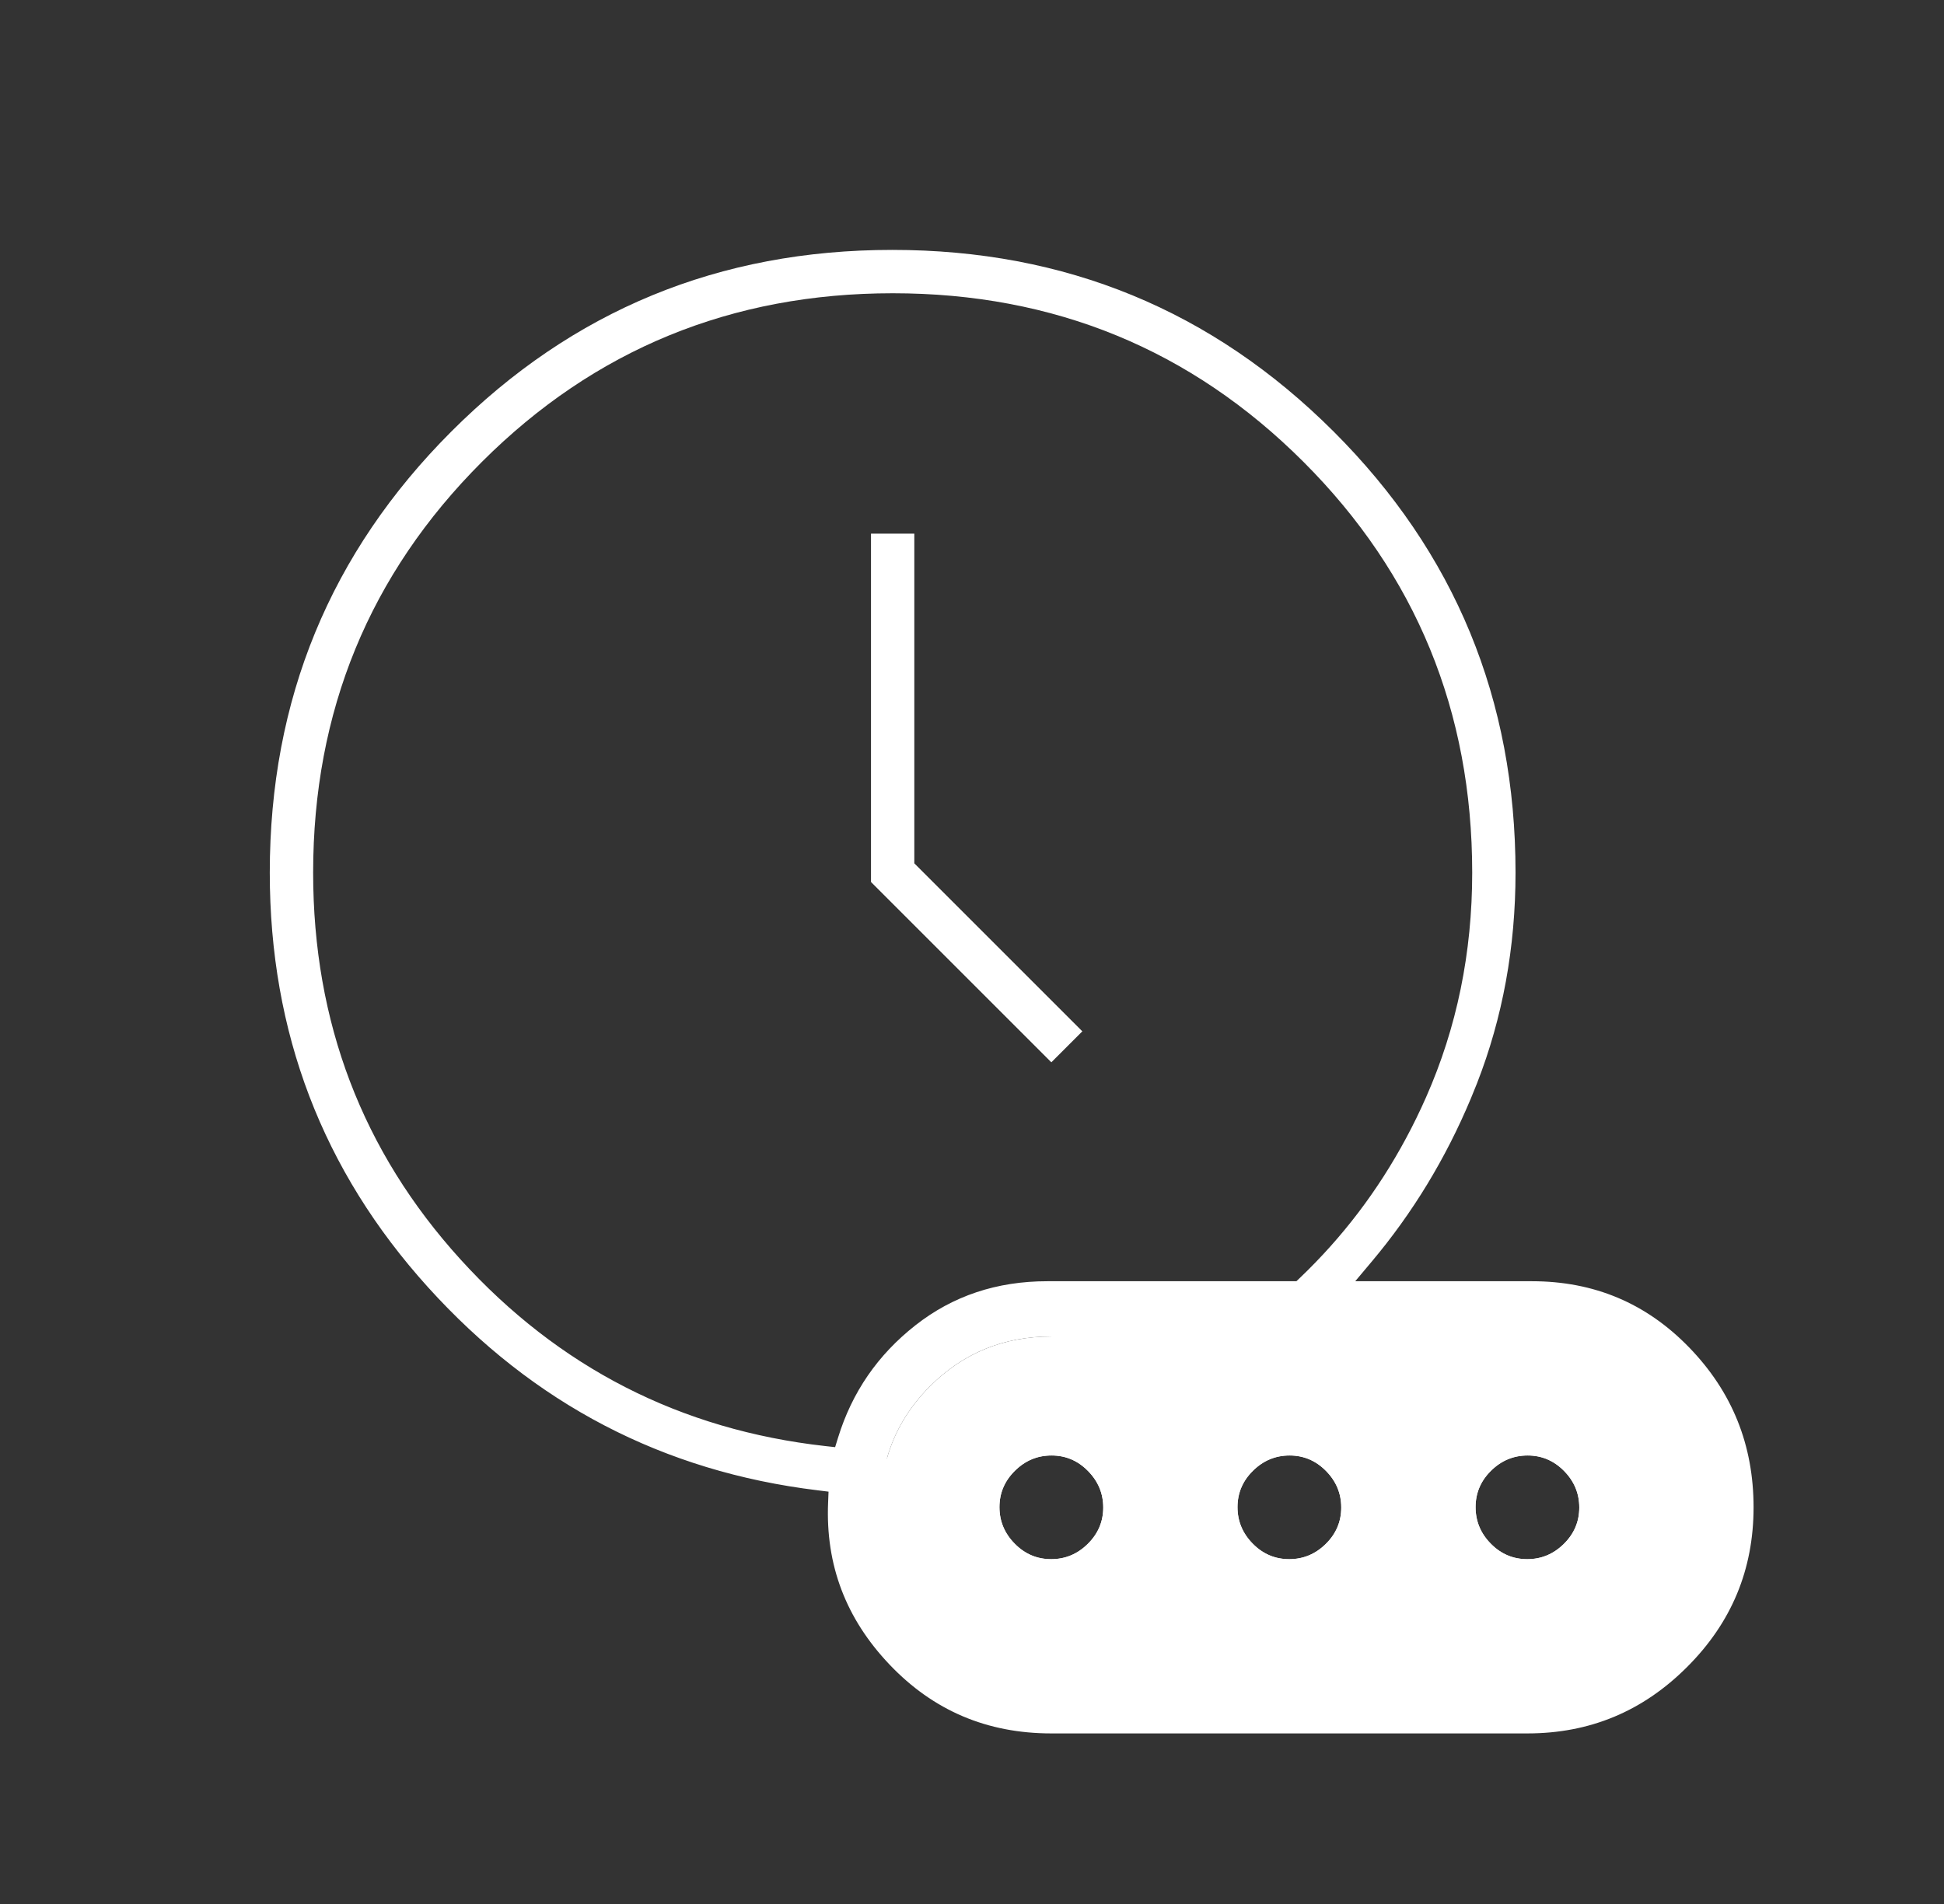
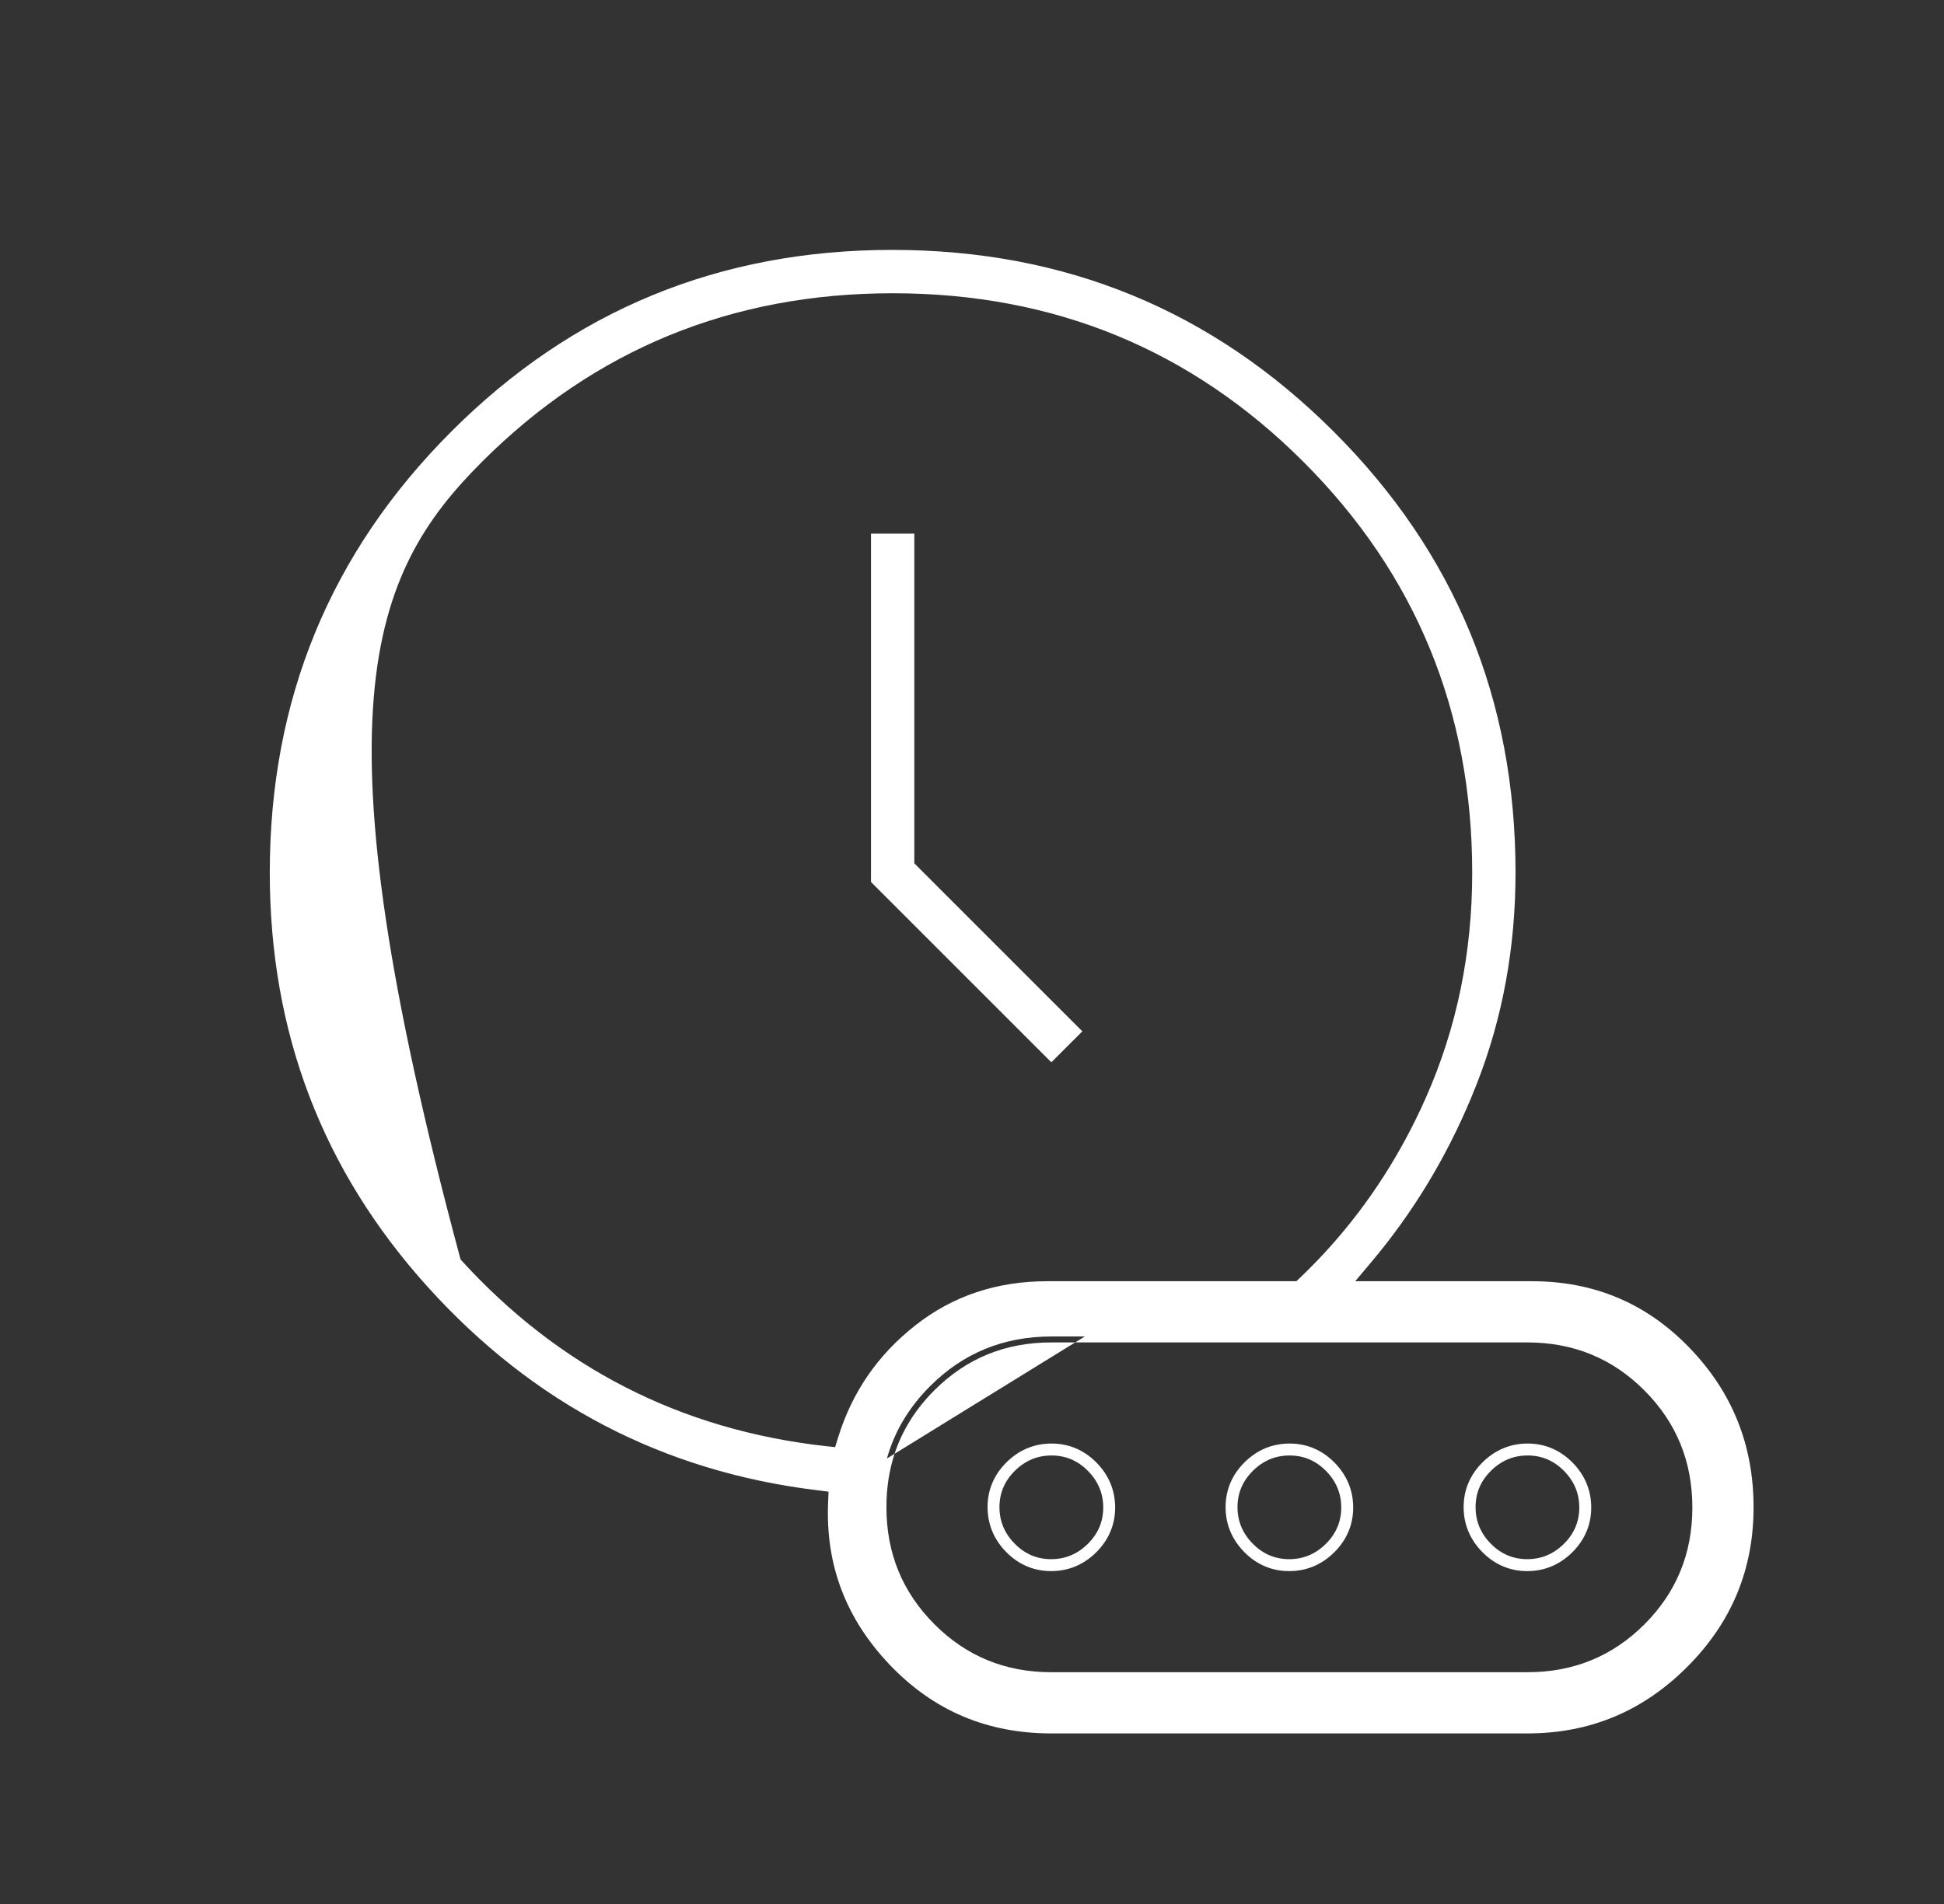
<svg xmlns="http://www.w3.org/2000/svg" width="49" height="48" viewBox="0 0 49 48" fill="none">
  <rect x="0" y="0" width="49" height="48" fill="#333333" stroke="none" />
-   <path fill-rule="evenodd" clip-rule="evenodd" d="M26.5 42.307H38.5C39.701 42.307 40.72 41.89 41.555 41.056C42.39 40.222 42.807 39.204 42.807 38.004C42.807 36.804 42.39 35.785 41.555 34.948C40.72 34.111 39.701 33.693 38.5 33.693H27.344H26.5C25.299 33.693 24.28 34.11 23.445 34.944C22.911 35.478 22.547 36.086 22.355 36.77C22.247 37.155 22.192 37.563 22.192 37.996C22.192 39.196 22.61 40.215 23.445 41.052C24.28 41.889 25.299 42.307 26.5 42.307ZM25.578 38.918C25.834 39.178 26.14 39.307 26.495 39.307C26.851 39.307 27.158 39.179 27.418 38.922C27.678 38.666 27.808 38.359 27.808 38.005C27.808 37.65 27.679 37.342 27.422 37.082C27.166 36.822 26.86 36.693 26.505 36.693C26.149 36.693 25.842 36.821 25.582 37.078C25.322 37.334 25.192 37.641 25.192 37.995C25.192 38.35 25.321 38.658 25.578 38.918ZM31.578 38.918C31.834 39.178 32.141 39.307 32.495 39.307C32.85 39.307 33.158 39.179 33.418 38.922C33.678 38.666 33.807 38.359 33.807 38.005C33.807 37.65 33.679 37.342 33.422 37.082C33.166 36.822 32.859 36.693 32.505 36.693C32.15 36.693 31.842 36.821 31.582 37.078C31.322 37.334 31.192 37.641 31.192 37.995C31.192 38.35 31.321 38.658 31.578 38.918ZM37.578 38.918C37.834 39.178 38.141 39.307 38.495 39.307C38.85 39.307 39.158 39.179 39.418 38.922C39.678 38.666 39.807 38.359 39.807 38.005C39.807 37.65 39.679 37.342 39.422 37.082C39.166 36.822 38.859 36.693 38.505 36.693C38.15 36.693 37.842 36.821 37.582 37.078C37.322 37.334 37.193 37.641 37.193 37.995C37.193 38.35 37.321 38.658 37.578 38.918Z" fill="white" />
-   <path fill-rule="evenodd" clip-rule="evenodd" d="M35.945 27.662C35.788 28.018 35.619 28.364 35.438 28.7C34.729 30.02 33.838 31.192 32.764 32.217L32.677 32.3H29.602H26.4C25.119 32.3 24.015 32.672 23.074 33.411C22.124 34.157 21.476 35.099 21.123 36.246L21.05 36.483L20.803 36.456C17.153 36.047 14.084 34.477 11.609 31.752C9.132 29.024 7.893 25.768 7.893 21.998C7.893 17.935 9.312 14.477 12.147 11.644C14.982 8.811 18.44 7.393 22.503 7.393C26.566 7.393 30.023 8.811 32.856 11.645C35.689 14.478 37.108 17.936 37.108 22C37.108 24.019 36.721 25.907 35.945 27.662ZM37.227 27.316C37.177 27.442 37.127 27.567 37.075 27.691C36.44 29.208 35.607 30.579 34.574 31.807L34.16 32.3H38.611C40.181 32.3 41.497 32.855 42.578 33.971C43.661 35.09 44.2 36.427 44.2 38C44.2 39.57 43.645 40.906 42.525 42.025C41.406 43.145 40.07 43.7 38.5 43.7H26.5C24.878 43.7 23.526 43.124 22.425 41.968C21.321 40.809 20.807 39.453 20.873 37.882L20.881 37.679L20.884 37.605L20.609 37.571C16.718 37.098 13.447 35.393 10.786 32.449C8.128 29.508 6.8 26.03 6.8 22C6.8 17.634 8.324 13.933 11.376 10.879C14.429 7.824 18.128 6.3 22.491 6.3C26.854 6.3 30.556 7.824 33.615 10.879C36.673 13.933 38.2 17.634 38.2 22C38.2 23.885 37.875 25.657 37.227 27.316ZM27.344 33.693H26.5C25.299 33.693 24.28 34.11 23.445 34.944C22.911 35.478 22.547 36.086 22.355 36.77L22.548 36.651C22.411 37.069 22.343 37.517 22.343 37.996C22.343 39.157 22.745 40.137 23.551 40.946C24.358 41.754 25.338 42.157 26.5 42.157H38.5C39.662 42.157 40.642 41.756 41.449 40.95C42.255 40.144 42.657 39.165 42.657 38.004C42.657 36.843 42.255 35.863 41.449 35.054C40.642 34.246 39.662 33.843 38.5 33.843H27.101L27.344 33.693ZM27.101 33.843H26.5C25.338 33.843 24.358 34.244 23.551 35.05C23.078 35.523 22.743 36.056 22.548 36.651L23.875 35.832L27.101 33.843ZM27.281 26L23.046 21.765V13.454H21.954V22.235L26.5 26.781L27.281 26ZM25.364 39.129C25.26 39.024 25.173 38.911 25.103 38.791C25.033 38.671 24.98 38.543 24.945 38.409C24.91 38.277 24.892 38.139 24.892 37.995C24.892 37.558 25.056 37.176 25.371 36.864C25.685 36.554 26.068 36.392 26.505 36.392C26.942 36.392 27.324 36.556 27.636 36.871C27.946 37.185 28.108 37.568 28.108 38.005C28.108 38.442 27.944 38.824 27.629 39.136C27.315 39.446 26.932 39.608 26.495 39.608C26.058 39.608 25.675 39.444 25.364 39.129ZM31.364 39.129C31.054 38.814 30.892 38.432 30.892 37.995C30.892 37.558 31.056 37.176 31.371 36.864C31.685 36.554 32.068 36.392 32.505 36.392C32.942 36.392 33.324 36.556 33.636 36.871C33.946 37.185 34.108 37.568 34.108 38.005C34.108 38.442 33.944 38.824 33.629 39.136C33.315 39.446 32.932 39.608 32.495 39.608C32.058 39.608 31.675 39.444 31.364 39.129ZM37.364 39.129C37.054 38.814 36.892 38.432 36.892 37.995C36.892 37.558 37.056 37.176 37.371 36.864C37.685 36.554 38.068 36.392 38.505 36.392C38.942 36.392 39.324 36.556 39.636 36.871C39.946 37.185 40.108 37.568 40.108 38.005C40.108 38.442 39.944 38.824 39.629 39.136C39.315 39.446 38.932 39.608 38.495 39.608C38.058 39.608 37.675 39.444 37.364 39.129ZM25.582 37.078C25.842 36.821 26.149 36.693 26.505 36.693C26.86 36.693 27.166 36.822 27.422 37.082C27.679 37.342 27.808 37.65 27.808 38.005C27.808 38.359 27.678 38.666 27.418 38.922C27.158 39.179 26.851 39.307 26.495 39.307C26.14 39.307 25.834 39.178 25.578 38.918C25.321 38.658 25.192 38.35 25.192 37.995C25.192 37.641 25.322 37.334 25.582 37.078ZM31.582 37.078C31.842 36.821 32.15 36.693 32.505 36.693C32.859 36.693 33.166 36.822 33.422 37.082C33.679 37.342 33.807 37.65 33.807 38.005C33.807 38.359 33.678 38.666 33.418 38.922C33.158 39.179 32.85 39.307 32.495 39.307C32.141 39.307 31.834 39.178 31.578 38.918C31.321 38.658 31.192 38.35 31.192 37.995C31.192 37.641 31.322 37.334 31.582 37.078ZM39.422 37.082C39.679 37.342 39.807 37.65 39.807 38.005C39.807 38.359 39.678 38.666 39.418 38.922C39.158 39.179 38.85 39.307 38.495 39.307C38.141 39.307 37.834 39.178 37.578 38.918C37.321 38.658 37.193 38.35 37.193 37.995C37.193 37.641 37.322 37.334 37.582 37.078C37.842 36.821 38.15 36.693 38.505 36.693C38.859 36.693 39.166 36.822 39.422 37.082Z" fill="white" />
+   <path fill-rule="evenodd" clip-rule="evenodd" d="M35.945 27.662C35.788 28.018 35.619 28.364 35.438 28.7C34.729 30.02 33.838 31.192 32.764 32.217L32.677 32.3H29.602H26.4C25.119 32.3 24.015 32.672 23.074 33.411C22.124 34.157 21.476 35.099 21.123 36.246L21.05 36.483L20.803 36.456C17.153 36.047 14.084 34.477 11.609 31.752C7.893 17.935 9.312 14.477 12.147 11.644C14.982 8.811 18.44 7.393 22.503 7.393C26.566 7.393 30.023 8.811 32.856 11.645C35.689 14.478 37.108 17.936 37.108 22C37.108 24.019 36.721 25.907 35.945 27.662ZM37.227 27.316C37.177 27.442 37.127 27.567 37.075 27.691C36.44 29.208 35.607 30.579 34.574 31.807L34.16 32.3H38.611C40.181 32.3 41.497 32.855 42.578 33.971C43.661 35.09 44.2 36.427 44.2 38C44.2 39.57 43.645 40.906 42.525 42.025C41.406 43.145 40.07 43.7 38.5 43.7H26.5C24.878 43.7 23.526 43.124 22.425 41.968C21.321 40.809 20.807 39.453 20.873 37.882L20.881 37.679L20.884 37.605L20.609 37.571C16.718 37.098 13.447 35.393 10.786 32.449C8.128 29.508 6.8 26.03 6.8 22C6.8 17.634 8.324 13.933 11.376 10.879C14.429 7.824 18.128 6.3 22.491 6.3C26.854 6.3 30.556 7.824 33.615 10.879C36.673 13.933 38.2 17.634 38.2 22C38.2 23.885 37.875 25.657 37.227 27.316ZM27.344 33.693H26.5C25.299 33.693 24.28 34.11 23.445 34.944C22.911 35.478 22.547 36.086 22.355 36.77L22.548 36.651C22.411 37.069 22.343 37.517 22.343 37.996C22.343 39.157 22.745 40.137 23.551 40.946C24.358 41.754 25.338 42.157 26.5 42.157H38.5C39.662 42.157 40.642 41.756 41.449 40.95C42.255 40.144 42.657 39.165 42.657 38.004C42.657 36.843 42.255 35.863 41.449 35.054C40.642 34.246 39.662 33.843 38.5 33.843H27.101L27.344 33.693ZM27.101 33.843H26.5C25.338 33.843 24.358 34.244 23.551 35.05C23.078 35.523 22.743 36.056 22.548 36.651L23.875 35.832L27.101 33.843ZM27.281 26L23.046 21.765V13.454H21.954V22.235L26.5 26.781L27.281 26ZM25.364 39.129C25.26 39.024 25.173 38.911 25.103 38.791C25.033 38.671 24.98 38.543 24.945 38.409C24.91 38.277 24.892 38.139 24.892 37.995C24.892 37.558 25.056 37.176 25.371 36.864C25.685 36.554 26.068 36.392 26.505 36.392C26.942 36.392 27.324 36.556 27.636 36.871C27.946 37.185 28.108 37.568 28.108 38.005C28.108 38.442 27.944 38.824 27.629 39.136C27.315 39.446 26.932 39.608 26.495 39.608C26.058 39.608 25.675 39.444 25.364 39.129ZM31.364 39.129C31.054 38.814 30.892 38.432 30.892 37.995C30.892 37.558 31.056 37.176 31.371 36.864C31.685 36.554 32.068 36.392 32.505 36.392C32.942 36.392 33.324 36.556 33.636 36.871C33.946 37.185 34.108 37.568 34.108 38.005C34.108 38.442 33.944 38.824 33.629 39.136C33.315 39.446 32.932 39.608 32.495 39.608C32.058 39.608 31.675 39.444 31.364 39.129ZM37.364 39.129C37.054 38.814 36.892 38.432 36.892 37.995C36.892 37.558 37.056 37.176 37.371 36.864C37.685 36.554 38.068 36.392 38.505 36.392C38.942 36.392 39.324 36.556 39.636 36.871C39.946 37.185 40.108 37.568 40.108 38.005C40.108 38.442 39.944 38.824 39.629 39.136C39.315 39.446 38.932 39.608 38.495 39.608C38.058 39.608 37.675 39.444 37.364 39.129ZM25.582 37.078C25.842 36.821 26.149 36.693 26.505 36.693C26.86 36.693 27.166 36.822 27.422 37.082C27.679 37.342 27.808 37.65 27.808 38.005C27.808 38.359 27.678 38.666 27.418 38.922C27.158 39.179 26.851 39.307 26.495 39.307C26.14 39.307 25.834 39.178 25.578 38.918C25.321 38.658 25.192 38.35 25.192 37.995C25.192 37.641 25.322 37.334 25.582 37.078ZM31.582 37.078C31.842 36.821 32.15 36.693 32.505 36.693C32.859 36.693 33.166 36.822 33.422 37.082C33.679 37.342 33.807 37.65 33.807 38.005C33.807 38.359 33.678 38.666 33.418 38.922C33.158 39.179 32.85 39.307 32.495 39.307C32.141 39.307 31.834 39.178 31.578 38.918C31.321 38.658 31.192 38.35 31.192 37.995C31.192 37.641 31.322 37.334 31.582 37.078ZM39.422 37.082C39.679 37.342 39.807 37.65 39.807 38.005C39.807 38.359 39.678 38.666 39.418 38.922C39.158 39.179 38.85 39.307 38.495 39.307C38.141 39.307 37.834 39.178 37.578 38.918C37.321 38.658 37.193 38.35 37.193 37.995C37.193 37.641 37.322 37.334 37.582 37.078C37.842 36.821 38.15 36.693 38.505 36.693C38.859 36.693 39.166 36.822 39.422 37.082Z" fill="white" />
</svg>